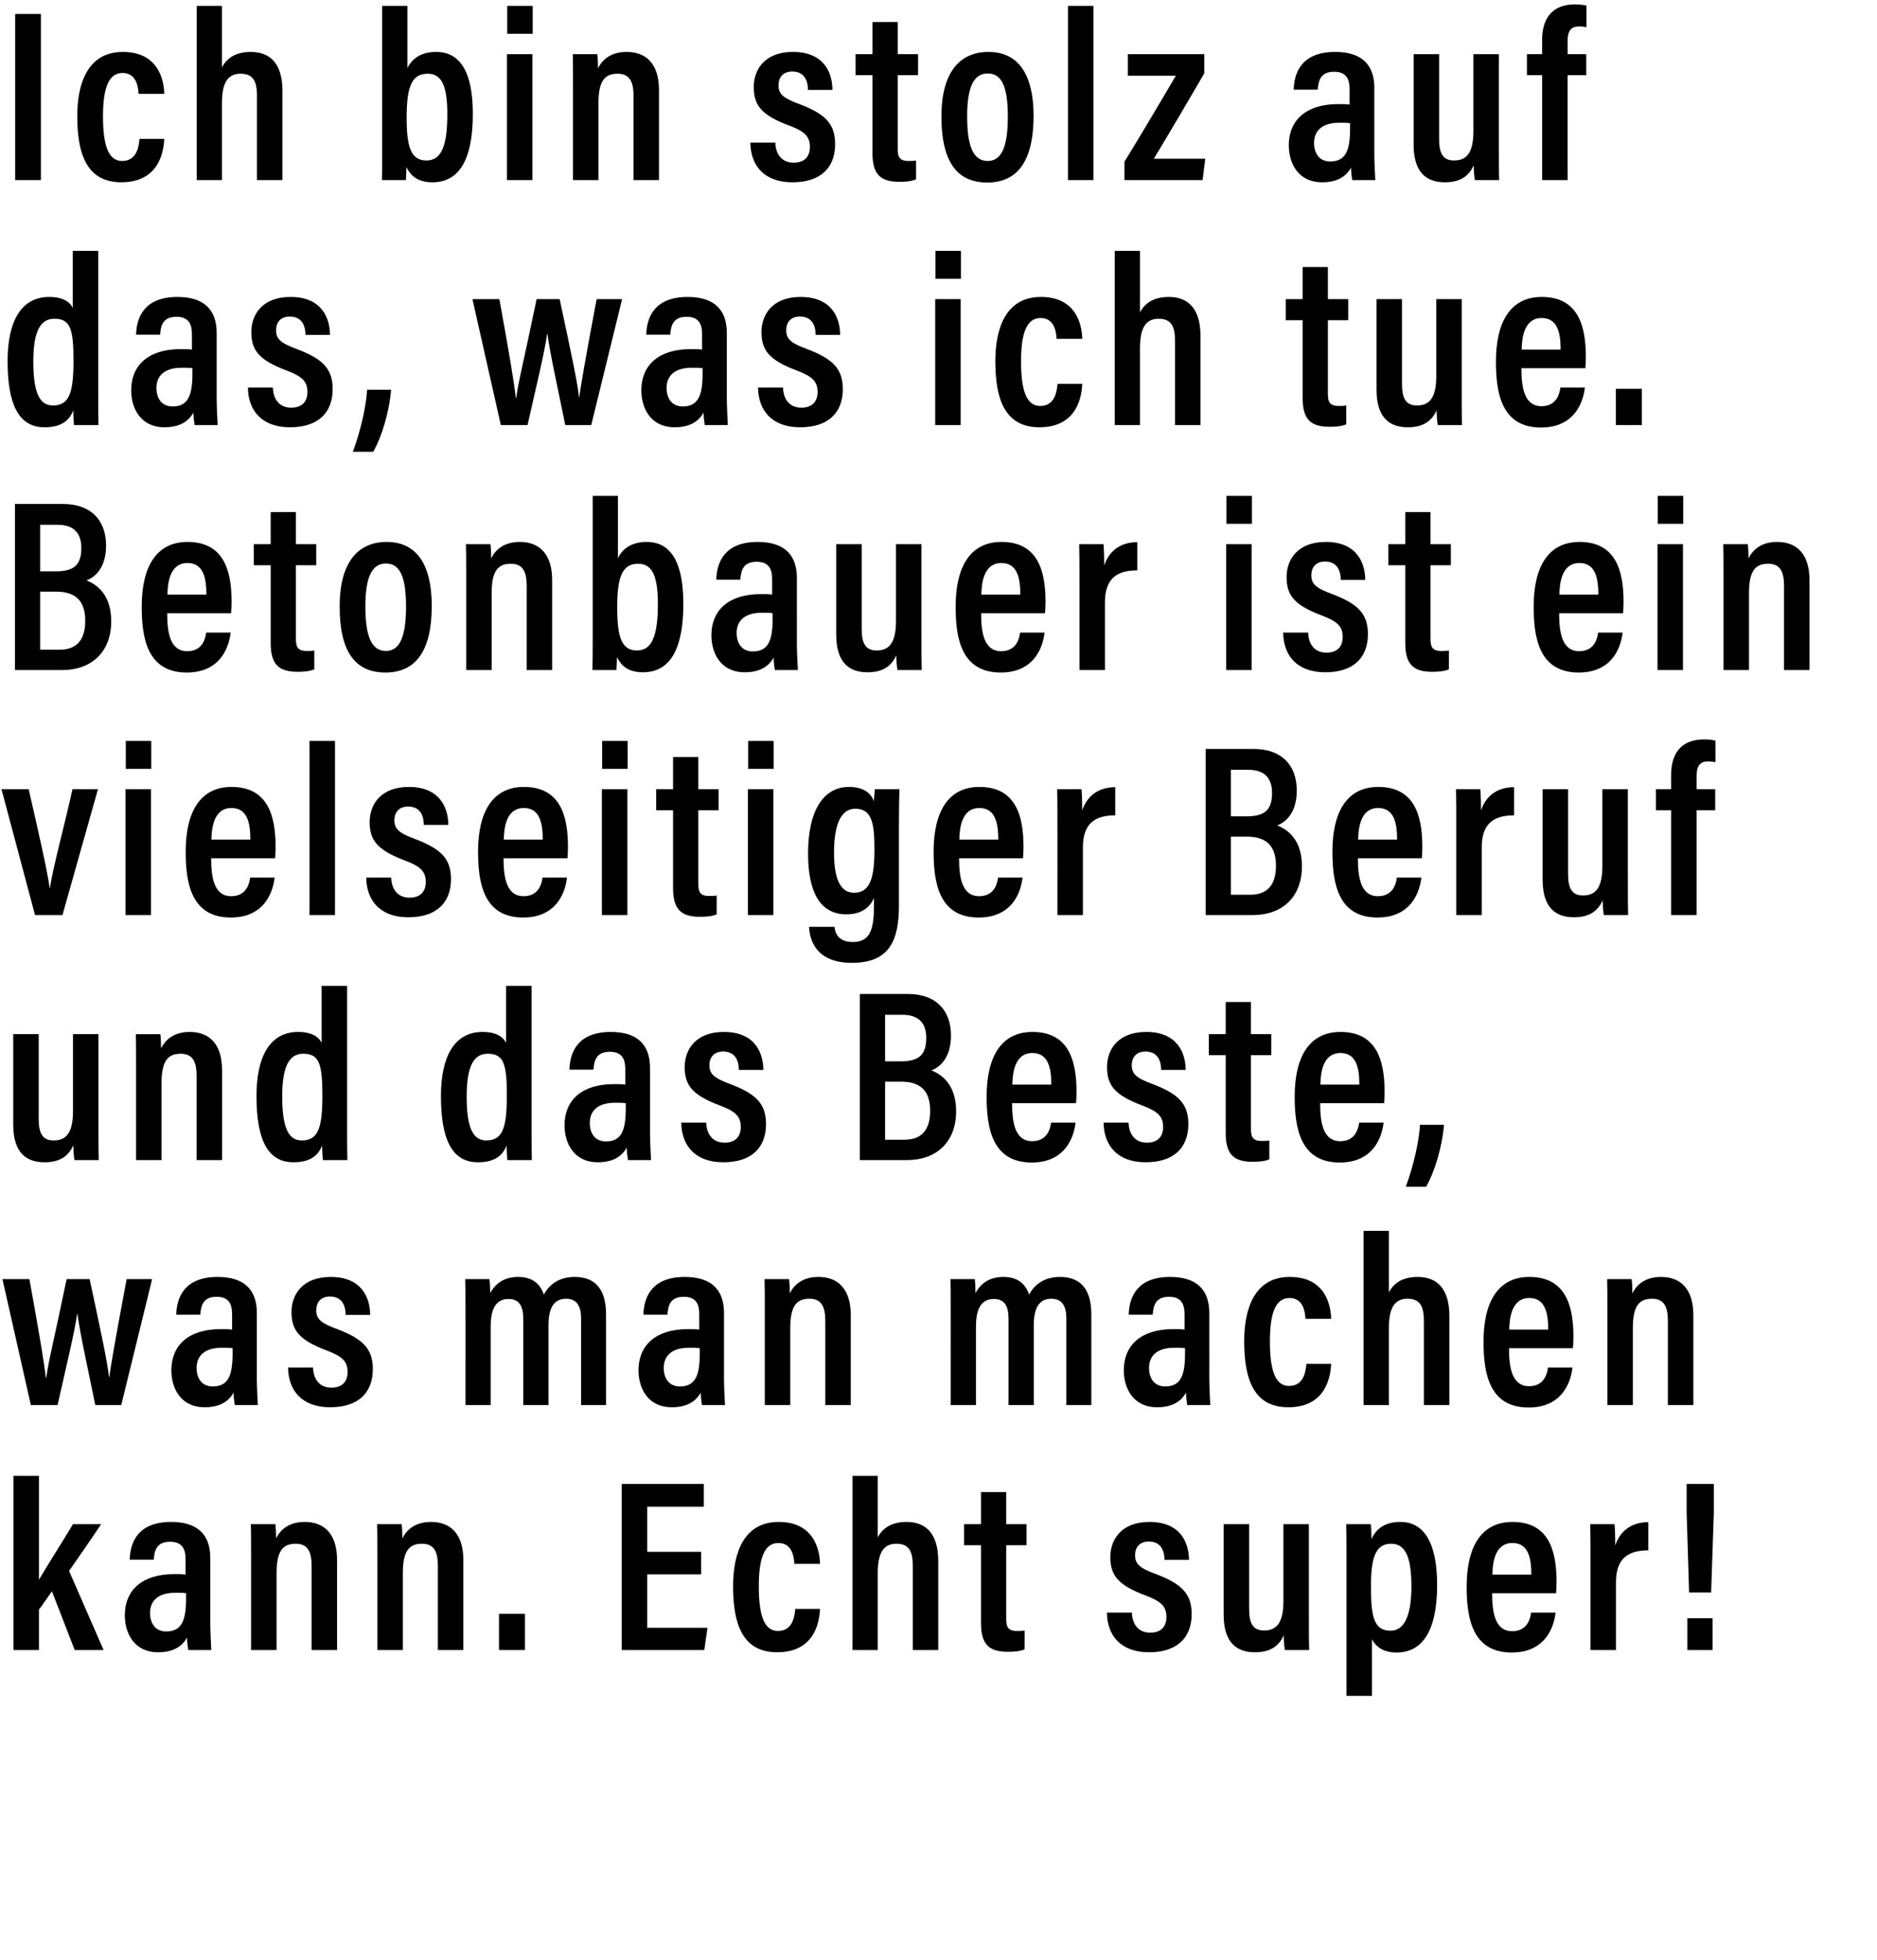
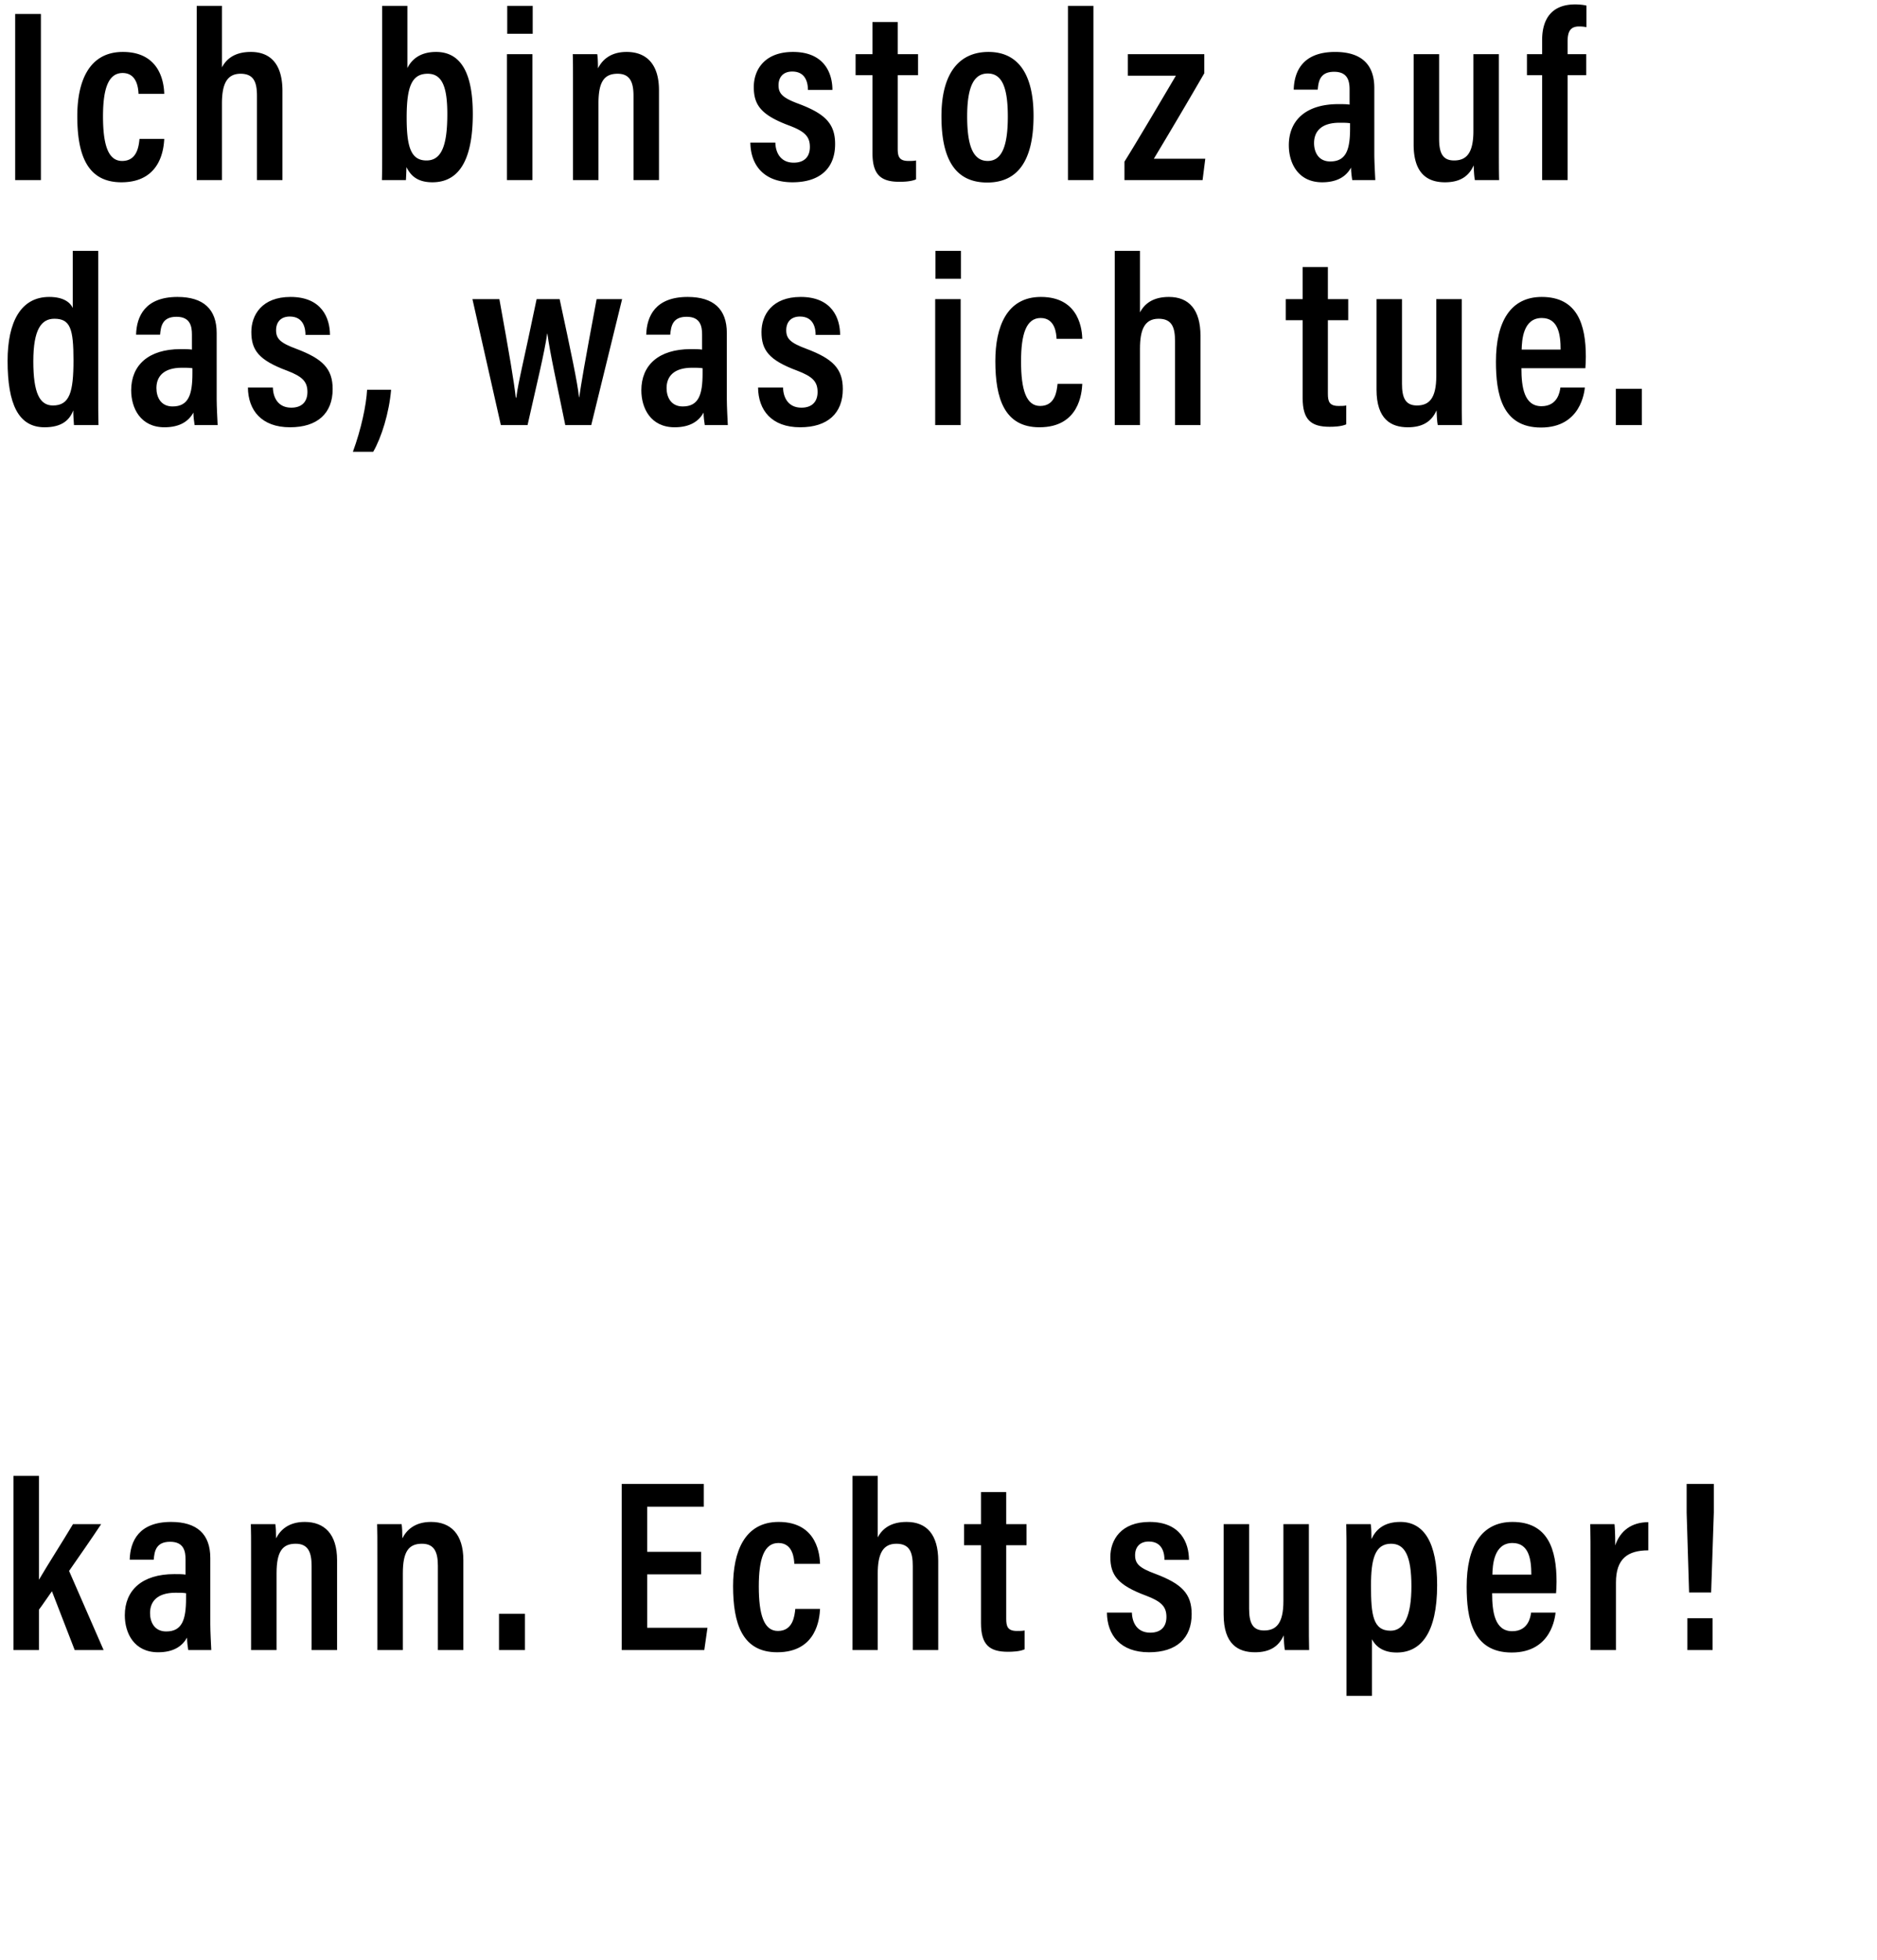
<svg xmlns="http://www.w3.org/2000/svg" width="168.583" height="176" viewBox="0 0 168.583 176">
  <path d="M1.364 1.254V16.17h2.31V1.254zM12.53 12.474c-.066.616-.198 1.98-1.562 1.98-1.254 0-1.716-1.452-1.716-4.004 0-2.442.462-3.894 1.76-3.894 1.32 0 1.408 1.43 1.43 1.87h2.31c-.022-.616-.154-3.762-3.718-3.762-3.08 0-4.092 2.706-4.092 5.764 0 3.344.814 5.94 3.96 5.94 3.586 0 3.806-3.102 3.85-3.894zM17.668.528V16.17h2.266V9.306c0-1.672.396-2.684 1.672-2.684 1.21 0 1.474.792 1.474 2.002v7.546h2.288V8.162c0-2.354-1.034-3.498-2.838-3.498-1.408 0-2.178.594-2.596 1.386V.528zM34.324 13.024c0 1.21 0 2.442-.022 3.146h2.156c.022-.374.044-.88.044-1.166.33.638.858 1.364 2.332 1.364 2.728 0 3.63-2.596 3.63-6.138 0-3.608-1.034-5.566-3.3-5.566-1.43 0-2.2.682-2.574 1.452V.528h-2.266zm5.852-2.772c0 2.882-.55 4.158-1.87 4.158-1.386 0-1.782-1.188-1.782-3.85 0-2.794.462-3.938 1.892-3.938 1.32 0 1.76 1.232 1.76 3.63zM45.534 16.17h2.288V4.862h-2.288zm2.31-13.134V.528h-2.288v2.508zM51.464 16.17h2.288V9.262c0-1.936.528-2.64 1.716-2.64 1.122 0 1.43.77 1.43 1.98v7.568h2.288V8.096c0-2.354-1.144-3.432-2.904-3.432-1.496 0-2.222.77-2.574 1.474 0-.528-.022-.99-.066-1.276h-2.2c.022.572.022 1.188.022 3.52zM67.394 12.804c.022 2.024 1.21 3.564 3.784 3.564 2.464 0 3.828-1.254 3.828-3.432 0-1.848-.924-2.728-3.256-3.608-1.43-.528-1.826-.902-1.826-1.672 0-.726.418-1.232 1.232-1.232 1.32 0 1.408 1.21 1.408 1.65h2.2c0-1.496-.726-3.41-3.542-3.41-2.574 0-3.52 1.628-3.52 3.146 0 1.628.66 2.53 3.212 3.476 1.386.528 1.826.99 1.826 1.914 0 .836-.462 1.408-1.452 1.408-1.166 0-1.628-.88-1.65-1.804zM76.844 6.754h1.518v6.996c0 1.958.77 2.574 2.42 2.574.396 0 1.056-.022 1.496-.22V14.41c-.198.044-.418.044-.682.044-.836 0-.968-.396-.968-1.1v-6.6h1.826V4.862h-1.826V1.98h-2.266v2.882h-1.518zM88.78 4.664c-2.574 0-4.224 1.826-4.224 5.786 0 4.092 1.408 5.94 4.114 5.94s4.158-1.914 4.158-5.984c0-3.784-1.408-5.742-4.048-5.742zM88.714 6.6c1.276 0 1.804 1.232 1.804 3.872 0 2.618-.528 3.982-1.804 3.982-1.32 0-1.848-1.364-1.848-4.004 0-2.64.594-3.85 1.848-3.85zM98.208 16.17V.528H95.92V16.17zM100.992 16.17h7.018l.242-1.914h-4.62a535.756 535.756 0 004.532-7.678V4.862H101.3v1.936h4.312c-1.496 2.53-3.454 5.852-4.62 7.722zM123.434 7.898c0-2.134-1.188-3.234-3.52-3.234-2.904 0-3.674 1.738-3.718 3.388h2.156c.066-.748.198-1.606 1.474-1.606 1.254 0 1.386.88 1.386 1.606v1.342c-.286-.044-.594-.044-1.012-.044-2.904 0-4.444 1.452-4.444 3.696 0 1.606.836 3.322 2.992 3.322 1.386 0 2.178-.55 2.596-1.32 0 .352.066.88.11 1.122h2.068c-.022-.462-.088-1.694-.088-2.31zm-2.178 3.63c0 1.914-.352 2.97-1.782 2.97-1.056 0-1.452-.836-1.452-1.65 0-1.034.638-1.826 2.288-1.826.418 0 .682 0 .946.044zM134.622 4.862h-2.288v6.908c0 2.024-.66 2.64-1.738 2.64-1.056 0-1.342-.726-1.342-1.958v-7.59h-2.288v8.118c0 2.684 1.32 3.388 2.816 3.388 1.254 0 2.112-.462 2.574-1.518.022.484.044.99.11 1.32h2.178c-.022-.572-.022-1.672-.022-3.256zM140.794 16.17V6.754h1.672V4.862h-1.672V3.74c0-.902.242-1.364 1.034-1.364.242 0 .462.022.66.066V.506c-.22-.066-.66-.11-1.012-.11-2.178 0-2.97 1.386-2.97 3.212v1.254h-1.364v1.892h1.364v9.416z" />
  <g>
    <path d="M6.534 22.528v5.126c-.22-.484-.814-.99-2.112-.99-2.552 0-3.74 2.244-3.74 5.742 0 3.872.968 5.962 3.322 5.962 1.54 0 2.244-.638 2.574-1.518 0 .396.044 1.034.066 1.32h2.2c-.022-.66-.022-1.804-.022-3.058V22.528zM2.992 32.45c0-2.882.726-3.828 1.892-3.828 1.43 0 1.716.902 1.716 3.74 0 2.86-.352 4.048-1.848 4.048-1.188 0-1.76-1.122-1.76-3.96zM19.46 29.898c0-2.134-1.188-3.234-3.52-3.234-2.904 0-3.674 1.738-3.718 3.388h2.156c.066-.748.198-1.606 1.474-1.606 1.254 0 1.386.88 1.386 1.606v1.342c-.286-.044-.594-.044-1.012-.044-2.904 0-4.444 1.452-4.444 3.696 0 1.606.836 3.322 2.992 3.322 1.386 0 2.178-.55 2.596-1.32 0 .352.066.88.11 1.122h2.068c-.022-.462-.088-1.694-.088-2.31zm-2.178 3.63c0 1.914-.352 2.97-1.782 2.97-1.056 0-1.452-.836-1.452-1.65 0-1.034.638-1.826 2.288-1.826.418 0 .682 0 .946.044zM22.266 34.804c.022 2.024 1.21 3.564 3.784 3.564 2.464 0 3.828-1.254 3.828-3.432 0-1.848-.924-2.728-3.256-3.608-1.43-.528-1.826-.902-1.826-1.672 0-.726.418-1.232 1.232-1.232 1.32 0 1.408 1.21 1.408 1.65h2.2c0-1.496-.726-3.41-3.542-3.41-2.574 0-3.52 1.628-3.52 3.146 0 1.628.66 2.53 3.212 3.476 1.386.528 1.826.99 1.826 1.914 0 .836-.462 1.408-1.452 1.408-1.166 0-1.628-.88-1.65-1.804zM33.52 40.568c.748-1.298 1.43-3.498 1.606-5.566H32.97c-.066 1.342-.528 3.542-1.276 5.566zM42.432 26.862l2.552 11.308h2.398c.814-3.63 1.54-6.578 1.76-8.206h.022c.22 1.672.88 4.664 1.606 8.206h2.332l2.772-11.308h-2.288c-1.1 5.852-1.386 7.59-1.562 8.8h-.022c-.132-1.298-.704-3.982-1.738-8.8h-2.068c-1.166 5.632-1.628 7.326-1.826 8.844h-.044c-.176-1.518-.55-3.74-1.474-8.844zM65.28 29.898c0-2.134-1.188-3.234-3.52-3.234-2.904 0-3.674 1.738-3.718 3.388h2.156c.066-.748.198-1.606 1.474-1.606 1.254 0 1.386.88 1.386 1.606v1.342c-.286-.044-.594-.044-1.012-.044-2.904 0-4.444 1.452-4.444 3.696 0 1.606.836 3.322 2.992 3.322 1.386 0 2.178-.55 2.596-1.32 0 .352.066.88.11 1.122h2.068c-.022-.462-.088-1.694-.088-2.31zm-2.178 3.63c0 1.914-.352 2.97-1.782 2.97-1.056 0-1.452-.836-1.452-1.65 0-1.034.638-1.826 2.288-1.826.418 0 .682 0 .946.044zM68.086 34.804c.022 2.024 1.21 3.564 3.784 3.564 2.464 0 3.828-1.254 3.828-3.432 0-1.848-.924-2.728-3.256-3.608-1.43-.528-1.826-.902-1.826-1.672 0-.726.418-1.232 1.232-1.232 1.32 0 1.408 1.21 1.408 1.65h2.2c0-1.496-.726-3.41-3.542-3.41-2.574 0-3.52 1.628-3.52 3.146 0 1.628.66 2.53 3.212 3.476 1.386.528 1.826.99 1.826 1.914 0 .836-.462 1.408-1.452 1.408-1.166 0-1.628-.88-1.65-1.804zM83.994 38.17h2.288V26.862h-2.288zm2.31-13.134v-2.508h-2.288v2.508zM94.984 34.474c-.066.616-.198 1.98-1.562 1.98-1.254 0-1.716-1.452-1.716-4.004 0-2.442.462-3.894 1.76-3.894 1.32 0 1.408 1.43 1.43 1.87h2.31c-.022-.616-.154-3.762-3.718-3.762-3.08 0-4.092 2.706-4.092 5.764 0 3.344.814 5.94 3.96 5.94 3.586 0 3.806-3.102 3.85-3.894zM100.122 22.528V38.17h2.266v-6.864c0-1.672.396-2.684 1.672-2.684 1.21 0 1.474.792 1.474 2.002v7.546h2.288v-8.008c0-2.354-1.034-3.498-2.838-3.498-1.408 0-2.178.594-2.596 1.386v-5.522zM115.48 28.754h1.518v6.996c0 1.958.77 2.574 2.42 2.574.396 0 1.056-.022 1.496-.22V36.41c-.198.044-.418.044-.682.044-.836 0-.968-.396-.968-1.1v-6.6h1.826v-1.892h-1.826V23.98h-2.266v2.882h-1.518zM131.288 26.862H129v6.908c0 2.024-.66 2.64-1.738 2.64-1.056 0-1.342-.726-1.342-1.958v-7.59h-2.288v8.118c0 2.684 1.32 3.388 2.816 3.388 1.254 0 2.112-.462 2.574-1.518.022.484.044.99.11 1.32h2.178c-.022-.572-.022-1.672-.022-3.256zM142.388 33.066c.022-.22.044-.704.044-1.034 0-2.904-.77-5.368-3.96-5.368-2.794 0-4.114 2.222-4.114 5.808 0 2.838.506 5.918 4.048 5.918 3.608 0 3.894-3.256 3.938-3.586h-2.2c-.044.374-.242 1.672-1.694 1.672-1.562 0-1.804-1.716-1.804-3.41zm-5.72-1.672c.022-.814.11-2.838 1.804-2.838 1.474 0 1.694 1.452 1.694 2.838zM147.46 38.17v-3.256h-2.332v3.256z" />
  </g>
  <g>
-     <path d="M1.342 60.17h4.246c2.618 0 4.4-1.606 4.4-4.378 0-2.266-1.144-3.256-2.222-3.674.836-.308 1.76-1.21 1.76-3.124 0-2.332-1.408-3.74-3.872-3.74H1.342zm2.266-8.866v-4.18H5.17c1.408 0 2.134.704 2.134 2.068 0 1.408-.528 2.112-2.266 2.112zm0 1.826H5.06c1.826 0 2.596.924 2.596 2.618 0 1.782-.836 2.596-2.31 2.596H3.608zM20.758 55.066c.022-.22.044-.704.044-1.034 0-2.904-.77-5.368-3.96-5.368-2.794 0-4.114 2.222-4.114 5.808 0 2.838.506 5.918 4.048 5.918 3.608 0 3.894-3.256 3.938-3.586h-2.2c-.044.374-.242 1.672-1.694 1.672-1.562 0-1.804-1.716-1.804-3.41zm-5.72-1.672c.022-.814.11-2.838 1.804-2.838 1.474 0 1.694 1.452 1.694 2.838zM22.794 50.754h1.518v6.996c0 1.958.77 2.574 2.42 2.574.396 0 1.056-.022 1.496-.22V58.41c-.198.044-.418.044-.682.044-.836 0-.968-.396-.968-1.1v-6.6h1.826v-1.892h-1.826V45.98h-2.266v2.882h-1.518zM34.73 48.664c-2.574 0-4.224 1.826-4.224 5.786 0 4.092 1.408 5.94 4.114 5.94s4.158-1.914 4.158-5.984c0-3.784-1.408-5.742-4.048-5.742zm-.066 1.936c1.276 0 1.804 1.232 1.804 3.872 0 2.618-.528 3.982-1.804 3.982-1.32 0-1.848-1.364-1.848-4.004 0-2.64.594-3.85 1.848-3.85zM41.87 60.17h2.288v-6.908c0-1.936.528-2.64 1.716-2.64 1.122 0 1.43.77 1.43 1.98v7.568h2.288v-8.074c0-2.354-1.144-3.432-2.904-3.432-1.496 0-2.222.77-2.574 1.474 0-.528-.022-.99-.066-1.276h-2.2c.022.572.022 1.188.022 3.52zM53.234 57.024c0 1.21 0 2.442-.022 3.146h2.156c.022-.374.044-.88.044-1.166.33.638.858 1.364 2.332 1.364 2.728 0 3.63-2.596 3.63-6.138 0-3.608-1.034-5.566-3.3-5.566-1.43 0-2.2.682-2.574 1.452v-5.588h-2.266zm5.852-2.772c0 2.882-.55 4.158-1.87 4.158-1.386 0-1.782-1.188-1.782-3.85 0-2.794.462-3.938 1.892-3.938 1.32 0 1.76 1.232 1.76 3.63zM71.572 51.898c0-2.134-1.188-3.234-3.52-3.234-2.904 0-3.674 1.738-3.718 3.388h2.156c.066-.748.198-1.606 1.474-1.606 1.254 0 1.386.88 1.386 1.606v1.342c-.286-.044-.594-.044-1.012-.044-2.904 0-4.444 1.452-4.444 3.696 0 1.606.836 3.322 2.992 3.322 1.386 0 2.178-.55 2.596-1.32 0 .352.066.88.11 1.122h2.068c-.022-.462-.088-1.694-.088-2.31zm-2.178 3.63c0 1.914-.352 2.97-1.782 2.97-1.056 0-1.452-.836-1.452-1.65 0-1.034.638-1.826 2.288-1.826.418 0 .682 0 .946.044zM82.76 48.862h-2.288v6.908c0 2.024-.66 2.64-1.738 2.64-1.056 0-1.342-.726-1.342-1.958v-7.59h-2.288v8.118c0 2.684 1.32 3.388 2.816 3.388 1.254 0 2.112-.462 2.574-1.518.022.484.044.99.11 1.32h2.178c-.022-.572-.022-1.672-.022-3.256zM93.86 55.066c.022-.22.044-.704.044-1.034 0-2.904-.77-5.368-3.96-5.368-2.794 0-4.114 2.222-4.114 5.808 0 2.838.506 5.918 4.048 5.918 3.608 0 3.894-3.256 3.938-3.586h-2.2c-.044.374-.242 1.672-1.694 1.672-1.562 0-1.804-1.716-1.804-3.41zm-5.72-1.672c.022-.814.11-2.838 1.804-2.838 1.474 0 1.694 1.452 1.694 2.838zM96.952 60.17h2.288v-6.072c0-2.112 1.034-2.882 2.904-2.882v-2.53c-1.496 0-2.53.77-2.97 2.09 0-1.188-.044-1.694-.066-1.914H96.93c.022.814.022 2.002.022 3.828zM110.132 60.17h2.288V48.862h-2.288zm2.31-13.134v-2.508h-2.288v2.508zM115.248 56.804c.022 2.024 1.21 3.564 3.784 3.564 2.464 0 3.828-1.254 3.828-3.432 0-1.848-.924-2.728-3.256-3.608-1.43-.528-1.826-.902-1.826-1.672 0-.726.418-1.232 1.232-1.232 1.32 0 1.408 1.21 1.408 1.65h2.2c0-1.496-.726-3.41-3.542-3.41-2.574 0-3.52 1.628-3.52 3.146 0 1.628.66 2.53 3.212 3.476 1.386.528 1.826.99 1.826 1.914 0 .836-.462 1.408-1.452 1.408-1.166 0-1.628-.88-1.65-1.804zM124.698 50.754h1.518v6.996c0 1.958.77 2.574 2.42 2.574.396 0 1.056-.022 1.496-.22V58.41c-.198.044-.418.044-.682.044-.836 0-.968-.396-.968-1.1v-6.6h1.826v-1.892h-1.826V45.98h-2.266v2.882h-1.518zM145.776 55.066c.022-.22.044-.704.044-1.034 0-2.904-.77-5.368-3.96-5.368-2.794 0-4.114 2.222-4.114 5.808 0 2.838.506 5.918 4.048 5.918 3.608 0 3.894-3.256 3.938-3.586h-2.2c-.044.374-.242 1.672-1.694 1.672-1.562 0-1.804-1.716-1.804-3.41zm-5.72-1.672c.022-.814.11-2.838 1.804-2.838 1.474 0 1.694 1.452 1.694 2.838zM148.868 60.17h2.288V48.862h-2.288zm2.31-13.134v-2.508h-2.288v2.508zM154.798 60.17h2.288v-6.908c0-1.936.528-2.64 1.716-2.64 1.122 0 1.43.77 1.43 1.98v7.568h2.288v-8.074c0-2.354-1.144-3.432-2.904-3.432-1.496 0-2.222.77-2.574 1.474 0-.528-.022-.99-.066-1.276h-2.2c.022.572.022 1.188.022 3.52z" />
-   </g>
+     </g>
  <g>
-     <path d="M.132 70.862L3.146 82.17H5.61L8.8 70.862H6.512c-.638 2.926-1.826 7.304-2.024 8.888h-.022c-.242-1.716-1.122-5.522-1.892-8.888zM11.276 82.17h2.288V70.862h-2.288zm2.31-13.134v-2.508h-2.288v2.508zM24.708 77.066c.022-.22.044-.704.044-1.034 0-2.904-.77-5.368-3.96-5.368-2.794 0-4.114 2.222-4.114 5.808 0 2.838.506 5.918 4.048 5.918 3.608 0 3.894-3.256 3.938-3.586h-2.2c-.044.374-.242 1.672-1.694 1.672-1.562 0-1.804-1.716-1.804-3.41zm-5.72-1.672c.022-.814.11-2.838 1.804-2.838 1.474 0 1.694 1.452 1.694 2.838zM30.088 82.17V66.528H27.8V82.17zM32.894 78.804c.022 2.024 1.21 3.564 3.784 3.564 2.464 0 3.828-1.254 3.828-3.432 0-1.848-.924-2.728-3.256-3.608-1.43-.528-1.826-.902-1.826-1.672 0-.726.418-1.232 1.232-1.232 1.32 0 1.408 1.21 1.408 1.65h2.2c0-1.496-.726-3.41-3.542-3.41-2.574 0-3.52 1.628-3.52 3.146 0 1.628.66 2.53 3.212 3.476 1.386.528 1.826.99 1.826 1.914 0 .836-.462 1.408-1.452 1.408-1.166 0-1.628-.88-1.65-1.804zM50.968 77.066c.022-.22.044-.704.044-1.034 0-2.904-.77-5.368-3.96-5.368-2.794 0-4.114 2.222-4.114 5.808 0 2.838.506 5.918 4.048 5.918 3.608 0 3.894-3.256 3.938-3.586h-2.2c-.044.374-.242 1.672-1.694 1.672-1.562 0-1.804-1.716-1.804-3.41zm-5.72-1.672c.022-.814.11-2.838 1.804-2.838 1.474 0 1.694 1.452 1.694 2.838zM54.06 82.17h2.288V70.862H54.06zm2.31-13.134v-2.508h-2.288v2.508zM58.934 72.754h1.518v6.996c0 1.958.77 2.574 2.42 2.574.396 0 1.056-.022 1.496-.22V80.41c-.198.044-.418.044-.682.044-.836 0-.968-.396-.968-1.1v-6.6h1.826v-1.892h-1.826V67.98h-2.266v2.882h-1.518zM67.174 82.17h2.288V70.862h-2.288zm2.31-13.134v-2.508h-2.288v2.508zM80.738 74.228c0-1.562.022-2.706.044-3.366h-2.2c-.022.264-.088.704-.088 1.1-.198-.572-.748-1.298-2.244-1.298-2.244 0-3.674 2.046-3.674 5.984 0 3.41 1.056 5.456 3.432 5.456 1.166 0 2.068-.462 2.486-1.474v.682c0 2.09-.308 3.278-1.892 3.278-1.408 0-1.606-.924-1.65-1.364h-2.288c.066 1.342.748 3.234 3.85 3.234 3.366 0 4.224-2.002 4.224-5.148zm-5.83 2.354c0-2.684.682-3.96 1.914-3.96 1.518 0 1.716 1.386 1.716 3.63 0 2.486-.352 3.916-1.826 3.916-1.166 0-1.804-1.122-1.804-3.586zM91.882 77.066c.022-.22.044-.704.044-1.034 0-2.904-.77-5.368-3.96-5.368-2.794 0-4.114 2.222-4.114 5.808 0 2.838.506 5.918 4.048 5.918 3.608 0 3.894-3.256 3.938-3.586h-2.2c-.044.374-.242 1.672-1.694 1.672-1.562 0-1.804-1.716-1.804-3.41zm-5.72-1.672c.022-.814.11-2.838 1.804-2.838 1.474 0 1.694 1.452 1.694 2.838zM94.974 82.17h2.288v-6.072c0-2.112 1.034-2.882 2.904-2.882v-2.53c-1.496 0-2.53.77-2.97 2.09 0-1.188-.044-1.694-.066-1.914h-2.178c.022.814.022 2.002.022 3.828zM108.286 82.17h4.246c2.618 0 4.4-1.606 4.4-4.378 0-2.266-1.144-3.256-2.222-3.674.836-.308 1.76-1.21 1.76-3.124 0-2.332-1.408-3.74-3.872-3.74h-4.312zm2.266-8.866v-4.18h1.562c1.408 0 2.134.704 2.134 2.068 0 1.408-.528 2.112-2.266 2.112zm0 1.826h1.452c1.826 0 2.596.924 2.596 2.618 0 1.782-.836 2.596-2.31 2.596h-1.738zM127.702 77.066c.022-.22.044-.704.044-1.034 0-2.904-.77-5.368-3.96-5.368-2.794 0-4.114 2.222-4.114 5.808 0 2.838.506 5.918 4.048 5.918 3.608 0 3.894-3.256 3.938-3.586h-2.2c-.044.374-.242 1.672-1.694 1.672-1.562 0-1.804-1.716-1.804-3.41zm-5.72-1.672c.022-.814.11-2.838 1.804-2.838 1.474 0 1.694 1.452 1.694 2.838zM130.794 82.17h2.288v-6.072c0-2.112 1.034-2.882 2.904-2.882v-2.53c-1.496 0-2.53.77-2.97 2.09 0-1.188-.044-1.694-.066-1.914h-2.178c.022.814.022 2.002.022 3.828zM146.206 70.862h-2.288v6.908c0 2.024-.66 2.64-1.738 2.64-1.056 0-1.342-.726-1.342-1.958v-7.59h-2.288v8.118c0 2.684 1.32 3.388 2.816 3.388 1.254 0 2.112-.462 2.574-1.518.022.484.044.99.11 1.32h2.178c-.022-.572-.022-1.672-.022-3.256zM152.378 82.17v-9.416h1.672v-1.892h-1.672V69.74c0-.902.242-1.364 1.034-1.364.242 0 .462.022.66.066v-1.936c-.22-.066-.66-.11-1.012-.11-2.178 0-2.97 1.386-2.97 3.212v1.254h-1.364v1.892h1.364v9.416z" />
-   </g>
+     </g>
  <g>
-     <path d="M8.844 92.862H6.556v6.908c0 2.024-.66 2.64-1.738 2.64-1.056 0-1.342-.726-1.342-1.958v-7.59H1.188v8.118c0 2.684 1.32 3.388 2.816 3.388 1.254 0 2.112-.462 2.574-1.518.022.484.044.99.11 1.32h2.178c-.022-.572-.022-1.672-.022-3.256zM12.222 104.17h2.288v-6.908c0-1.936.528-2.64 1.716-2.64 1.122 0 1.43.77 1.43 1.98v7.568h2.288v-8.074c0-2.354-1.144-3.432-2.904-3.432-1.496 0-2.222.77-2.574 1.474 0-.528-.022-.99-.066-1.276h-2.2c.022.572.022 1.188.022 3.52zM28.888 88.528v5.126c-.22-.484-.814-.99-2.112-.99-2.552 0-3.74 2.244-3.74 5.742 0 3.872.968 5.962 3.322 5.962 1.54 0 2.244-.638 2.574-1.518 0 .396.044 1.034.066 1.32h2.2c-.022-.66-.022-1.804-.022-3.058V88.528zm-3.542 9.922c0-2.882.726-3.828 1.892-3.828 1.43 0 1.716.902 1.716 3.74 0 2.86-.352 4.048-1.848 4.048-1.188 0-1.76-1.122-1.76-3.96zM45.456 88.528v5.126c-.22-.484-.814-.99-2.112-.99-2.552 0-3.74 2.244-3.74 5.742 0 3.872.968 5.962 3.322 5.962 1.54 0 2.244-.638 2.574-1.518 0 .396.044 1.034.066 1.32h2.2c-.022-.66-.022-1.804-.022-3.058V88.528zm-3.542 9.922c0-2.882.726-3.828 1.892-3.828 1.43 0 1.716.902 1.716 3.74 0 2.86-.352 4.048-1.848 4.048-1.188 0-1.76-1.122-1.76-3.96zM58.382 95.898c0-2.134-1.188-3.234-3.52-3.234-2.904 0-3.674 1.738-3.718 3.388H53.3c.066-.748.198-1.606 1.474-1.606 1.254 0 1.386.88 1.386 1.606v1.342c-.286-.044-.594-.044-1.012-.044-2.904 0-4.444 1.452-4.444 3.696 0 1.606.836 3.322 2.992 3.322 1.386 0 2.178-.55 2.596-1.32 0 .352.066.88.11 1.122h2.068c-.022-.462-.088-1.694-.088-2.31zm-2.178 3.63c0 1.914-.352 2.97-1.782 2.97-1.056 0-1.452-.836-1.452-1.65 0-1.034.638-1.826 2.288-1.826.418 0 .682 0 .946.044zM61.188 100.804c.022 2.024 1.21 3.564 3.784 3.564 2.464 0 3.828-1.254 3.828-3.432 0-1.848-.924-2.728-3.256-3.608-1.43-.528-1.826-.902-1.826-1.672 0-.726.418-1.232 1.232-1.232 1.32 0 1.408 1.21 1.408 1.65h2.2c0-1.496-.726-3.41-3.542-3.41-2.574 0-3.52 1.628-3.52 3.146 0 1.628.66 2.53 3.212 3.476 1.386.528 1.826.99 1.826 1.914 0 .836-.462 1.408-1.452 1.408-1.166 0-1.628-.88-1.65-1.804zM77.228 104.17h4.246c2.618 0 4.4-1.606 4.4-4.378 0-2.266-1.144-3.256-2.222-3.674.836-.308 1.76-1.21 1.76-3.124 0-2.332-1.408-3.74-3.872-3.74h-4.312zm2.266-8.866v-4.18h1.562c1.408 0 2.134.704 2.134 2.068 0 1.408-.528 2.112-2.266 2.112zm0 1.826h1.452c1.826 0 2.596.924 2.596 2.618 0 1.782-.836 2.596-2.31 2.596h-1.738zM96.644 99.066c.022-.22.044-.704.044-1.034 0-2.904-.77-5.368-3.96-5.368-2.794 0-4.114 2.222-4.114 5.808 0 2.838.506 5.918 4.048 5.918 3.608 0 3.894-3.256 3.938-3.586h-2.2c-.044.374-.242 1.672-1.694 1.672-1.562 0-1.804-1.716-1.804-3.41zm-5.72-1.672c.022-.814.11-2.838 1.804-2.838 1.474 0 1.694 1.452 1.694 2.838zM99.12 100.804c.022 2.024 1.21 3.564 3.784 3.564 2.464 0 3.828-1.254 3.828-3.432 0-1.848-.924-2.728-3.256-3.608-1.43-.528-1.826-.902-1.826-1.672 0-.726.418-1.232 1.232-1.232 1.32 0 1.408 1.21 1.408 1.65h2.2c0-1.496-.726-3.41-3.542-3.41-2.574 0-3.52 1.628-3.52 3.146 0 1.628.66 2.53 3.212 3.476 1.386.528 1.826.99 1.826 1.914 0 .836-.462 1.408-1.452 1.408-1.166 0-1.628-.88-1.65-1.804zM108.57 94.754h1.518v6.996c0 1.958.77 2.574 2.42 2.574.396 0 1.056-.022 1.496-.22v-1.694c-.198.044-.418.044-.682.044-.836 0-.968-.396-.968-1.1v-6.6h1.826v-1.892h-1.826V89.98h-2.266v2.882h-1.518zM124.312 99.066c.022-.22.044-.704.044-1.034 0-2.904-.77-5.368-3.96-5.368-2.794 0-4.114 2.222-4.114 5.808 0 2.838.506 5.918 4.048 5.918 3.608 0 3.894-3.256 3.938-3.586h-2.2c-.044.374-.242 1.672-1.694 1.672-1.562 0-1.804-1.716-1.804-3.41zm-5.72-1.672c.022-.814.11-2.838 1.804-2.838 1.474 0 1.694 1.452 1.694 2.838zM128.086 106.568c.748-1.298 1.43-3.498 1.606-5.566h-2.156c-.066 1.342-.528 3.542-1.276 5.566z" />
-   </g>
+     </g>
  <g>
-     <path d="M.22 114.862l2.552 11.308H5.17c.814-3.63 1.54-6.578 1.76-8.206h.022c.22 1.672.88 4.664 1.606 8.206h2.332l2.772-11.308h-2.288c-1.1 5.852-1.386 7.59-1.562 8.8H9.79c-.132-1.298-.704-3.982-1.738-8.8H5.984c-1.166 5.632-1.628 7.326-1.826 8.844h-.044c-.176-1.518-.55-3.74-1.474-8.844zM23.068 117.898c0-2.134-1.188-3.234-3.52-3.234-2.904 0-3.674 1.738-3.718 3.388h2.156c.066-.748.198-1.606 1.474-1.606 1.254 0 1.386.88 1.386 1.606v1.342c-.286-.044-.594-.044-1.012-.044-2.904 0-4.444 1.452-4.444 3.696 0 1.606.836 3.322 2.992 3.322 1.386 0 2.178-.55 2.596-1.32 0 .352.066.88.11 1.122h2.068c-.022-.462-.088-1.694-.088-2.31zm-2.178 3.63c0 1.914-.352 2.97-1.782 2.97-1.056 0-1.452-.836-1.452-1.65 0-1.034.638-1.826 2.288-1.826.418 0 .682 0 .946.044zM25.874 122.804c.022 2.024 1.21 3.564 3.784 3.564 2.464 0 3.828-1.254 3.828-3.432 0-1.848-.924-2.728-3.256-3.608-1.43-.528-1.826-.902-1.826-1.672 0-.726.418-1.232 1.232-1.232 1.32 0 1.408 1.21 1.408 1.65h2.2c0-1.496-.726-3.41-3.542-3.41-2.574 0-3.52 1.628-3.52 3.146 0 1.628.66 2.53 3.212 3.476 1.386.528 1.826.99 1.826 1.914 0 .836-.462 1.408-1.452 1.408-1.166 0-1.628-.88-1.65-1.804zM41.804 126.17h2.266v-7.04c0-1.584.462-2.486 1.606-2.486.946 0 1.32.616 1.32 1.782v7.744h2.266v-7.15c0-1.43.396-2.398 1.584-2.398 1.034 0 1.342.77 1.342 1.76v7.788h2.244v-8.14c0-2.596-1.276-3.366-2.816-3.366-1.496 0-2.332.77-2.772 1.584-.352-1.034-1.1-1.584-2.31-1.584-1.188 0-2.002.528-2.508 1.452 0-.418-.022-.99-.066-1.254h-2.178c.022.506.022 1.232.022 3.388zM65.026 117.898c0-2.134-1.188-3.234-3.52-3.234-2.904 0-3.674 1.738-3.718 3.388h2.156c.066-.748.198-1.606 1.474-1.606 1.254 0 1.386.88 1.386 1.606v1.342c-.286-.044-.594-.044-1.012-.044-2.904 0-4.444 1.452-4.444 3.696 0 1.606.836 3.322 2.992 3.322 1.386 0 2.178-.55 2.596-1.32 0 .352.066.88.11 1.122h2.068c-.022-.462-.088-1.694-.088-2.31zm-2.178 3.63c0 1.914-.352 2.97-1.782 2.97-1.056 0-1.452-.836-1.452-1.65 0-1.034.638-1.826 2.288-1.826.418 0 .682 0 .946.044zM68.69 126.17h2.288v-6.908c0-1.936.528-2.64 1.716-2.64 1.122 0 1.43.77 1.43 1.98v7.568h2.288v-8.074c0-2.354-1.144-3.432-2.904-3.432-1.496 0-2.222.77-2.574 1.474 0-.528-.022-.99-.066-1.276h-2.2c.022.572.022 1.188.022 3.52zM85.39 126.17h2.266v-7.04c0-1.584.462-2.486 1.606-2.486.946 0 1.32.616 1.32 1.782v7.744h2.266v-7.15c0-1.43.396-2.398 1.584-2.398 1.034 0 1.342.77 1.342 1.76v7.788h2.244v-8.14c0-2.596-1.276-3.366-2.816-3.366-1.496 0-2.332.77-2.772 1.584-.352-1.034-1.1-1.584-2.31-1.584-1.188 0-2.002.528-2.508 1.452 0-.418-.022-.99-.066-1.254h-2.178c.022.506.022 1.232.022 3.388zM108.612 117.898c0-2.134-1.188-3.234-3.52-3.234-2.904 0-3.674 1.738-3.718 3.388h2.156c.066-.748.198-1.606 1.474-1.606 1.254 0 1.386.88 1.386 1.606v1.342c-.286-.044-.594-.044-1.012-.044-2.904 0-4.444 1.452-4.444 3.696 0 1.606.836 3.322 2.992 3.322 1.386 0 2.178-.55 2.596-1.32 0 .352.066.88.11 1.122h2.068c-.022-.462-.088-1.694-.088-2.31zm-2.178 3.63c0 1.914-.352 2.97-1.782 2.97-1.056 0-1.452-.836-1.452-1.65 0-1.034.638-1.826 2.288-1.826.418 0 .682 0 .946.044zM117.336 122.474c-.066.616-.198 1.98-1.562 1.98-1.254 0-1.716-1.452-1.716-4.004 0-2.442.462-3.894 1.76-3.894 1.32 0 1.408 1.43 1.43 1.87h2.31c-.022-.616-.154-3.762-3.718-3.762-3.08 0-4.092 2.706-4.092 5.764 0 3.344.814 5.94 3.96 5.94 3.586 0 3.806-3.102 3.85-3.894zM122.474 110.528v15.642h2.266v-6.864c0-1.672.396-2.684 1.672-2.684 1.21 0 1.474.792 1.474 2.002v7.546h2.288v-8.008c0-2.354-1.034-3.498-2.838-3.498-1.408 0-2.178.594-2.596 1.386v-5.522zM141.274 121.066c.022-.22.044-.704.044-1.034 0-2.904-.77-5.368-3.96-5.368-2.794 0-4.114 2.222-4.114 5.808 0 2.838.506 5.918 4.048 5.918 3.608 0 3.894-3.256 3.938-3.586h-2.2c-.044.374-.242 1.672-1.694 1.672-1.562 0-1.804-1.716-1.804-3.41zm-5.72-1.672c.022-.814.11-2.838 1.804-2.838 1.474 0 1.694 1.452 1.694 2.838zM144.366 126.17h2.288v-6.908c0-1.936.528-2.64 1.716-2.64 1.122 0 1.43.77 1.43 1.98v7.568h2.288v-8.074c0-2.354-1.144-3.432-2.904-3.432-1.496 0-2.222.77-2.574 1.474 0-.528-.022-.99-.066-1.276h-2.2c.022.572.022 1.188.022 3.52z" />
-   </g>
+     </g>
  <g>
    <path d="M3.498 132.528H1.21v15.642h2.288v-3.63c.308-.396.858-1.232 1.166-1.65l2.046 5.28h2.596l-3.102-7.106c.99-1.43 1.936-2.772 2.882-4.202h-2.53c-.946 1.584-2.288 3.674-3.058 4.994zM18.888 139.898c0-2.134-1.188-3.234-3.52-3.234-2.904 0-3.674 1.738-3.718 3.388h2.156c.066-.748.198-1.606 1.474-1.606 1.254 0 1.386.88 1.386 1.606v1.342c-.286-.044-.594-.044-1.012-.044-2.904 0-4.444 1.452-4.444 3.696 0 1.606.836 3.322 2.992 3.322 1.386 0 2.178-.55 2.596-1.32 0 .352.066.88.11 1.122h2.068c-.022-.462-.088-1.694-.088-2.31zm-2.178 3.63c0 1.914-.352 2.97-1.782 2.97-1.056 0-1.452-.836-1.452-1.65 0-1.034.638-1.826 2.288-1.826.418 0 .682 0 .946.044zM22.552 148.17h2.288v-6.908c0-1.936.528-2.64 1.716-2.64 1.122 0 1.43.77 1.43 1.98v7.568h2.288v-8.074c0-2.354-1.144-3.432-2.904-3.432-1.496 0-2.222.77-2.574 1.474 0-.528-.022-.99-.066-1.276h-2.2c.022.572.022 1.188.022 3.52zM33.894 148.17h2.288v-6.908c0-1.936.528-2.64 1.716-2.64 1.122 0 1.43.77 1.43 1.98v7.568h2.288v-8.074c0-2.354-1.144-3.432-2.904-3.432-1.496 0-2.222.77-2.574 1.474 0-.528-.022-.99-.066-1.276h-2.2c.022.572.022 1.188.022 3.52zM47.15 148.17v-3.256h-2.332v3.256zM62.97 139.348h-4.84V135.3h5.082v-2.046h-7.37v14.916h7.414l.286-2.002H58.13v-4.796h4.84zM71.43 144.474c-.066.616-.198 1.98-1.562 1.98-1.254 0-1.716-1.452-1.716-4.004 0-2.442.462-3.894 1.76-3.894 1.32 0 1.408 1.43 1.43 1.87h2.31c-.022-.616-.154-3.762-3.718-3.762-3.08 0-4.092 2.706-4.092 5.764 0 3.344.814 5.94 3.96 5.94 3.586 0 3.806-3.102 3.85-3.894zM76.568 132.528v15.642h2.266v-6.864c0-1.672.396-2.684 1.672-2.684 1.21 0 1.474.792 1.474 2.002v7.546h2.288v-8.008c0-2.354-1.034-3.498-2.838-3.498-1.408 0-2.178.594-2.596 1.386v-5.522zM86.59 138.754h1.518v6.996c0 1.958.77 2.574 2.42 2.574.396 0 1.056-.022 1.496-.22v-1.694c-.198.044-.418.044-.682.044-.836 0-.968-.396-.968-1.1v-6.6H92.2v-1.892h-1.826v-2.882h-2.266v2.882H86.59zM99.418 144.804c.022 2.024 1.21 3.564 3.784 3.564 2.464 0 3.828-1.254 3.828-3.432 0-1.848-.924-2.728-3.256-3.608-1.43-.528-1.826-.902-1.826-1.672 0-.726.418-1.232 1.232-1.232 1.32 0 1.408 1.21 1.408 1.65h2.2c0-1.496-.726-3.41-3.542-3.41-2.574 0-3.52 1.628-3.52 3.146 0 1.628.66 2.53 3.212 3.476 1.386.528 1.826.99 1.826 1.914 0 .836-.462 1.408-1.452 1.408-1.166 0-1.628-.88-1.65-1.804zM117.558 136.862h-2.288v6.908c0 2.024-.66 2.64-1.738 2.64-1.056 0-1.342-.726-1.342-1.958v-7.59h-2.288v8.118c0 2.684 1.32 3.388 2.816 3.388 1.254 0 2.112-.462 2.574-1.518.022.484.044.99.11 1.32h2.178c-.022-.572-.022-1.672-.022-3.256zM123.224 152.284v-5.082c.33.638.99 1.188 2.222 1.188 2.178 0 3.63-1.76 3.63-6.05 0-3.828-1.188-5.676-3.3-5.676-1.518 0-2.222.726-2.596 1.54 0-.484-.022-1.1-.066-1.342h-2.2c.022.704.022 1.738.022 3.278v12.144zm3.542-9.834c0 2.574-.616 3.982-1.87 3.982-1.584 0-1.76-1.43-1.76-4.048 0-2.376.352-3.762 1.804-3.762 1.232 0 1.826 1.078 1.826 3.828zM139.758 143.066c.022-.22.044-.704.044-1.034 0-2.904-.77-5.368-3.96-5.368-2.794 0-4.114 2.222-4.114 5.808 0 2.838.506 5.918 4.048 5.918 3.608 0 3.894-3.256 3.938-3.586h-2.2c-.044.374-.242 1.672-1.694 1.672-1.562 0-1.804-1.716-1.804-3.41zm-5.72-1.672c.022-.814.11-2.838 1.804-2.838 1.474 0 1.694 1.452 1.694 2.838zM142.85 148.17h2.288v-6.072c0-2.112 1.034-2.882 2.904-2.882v-2.53c-1.496 0-2.53.77-2.97 2.09 0-1.188-.044-1.694-.066-1.914h-2.178c.022.814.022 2.002.022 3.828zM153.686 143l.242-7.172v-2.574h-2.442v2.574l.22 7.172zm.132 5.17v-2.86h-2.266v2.86z" />
  </g>
</svg>